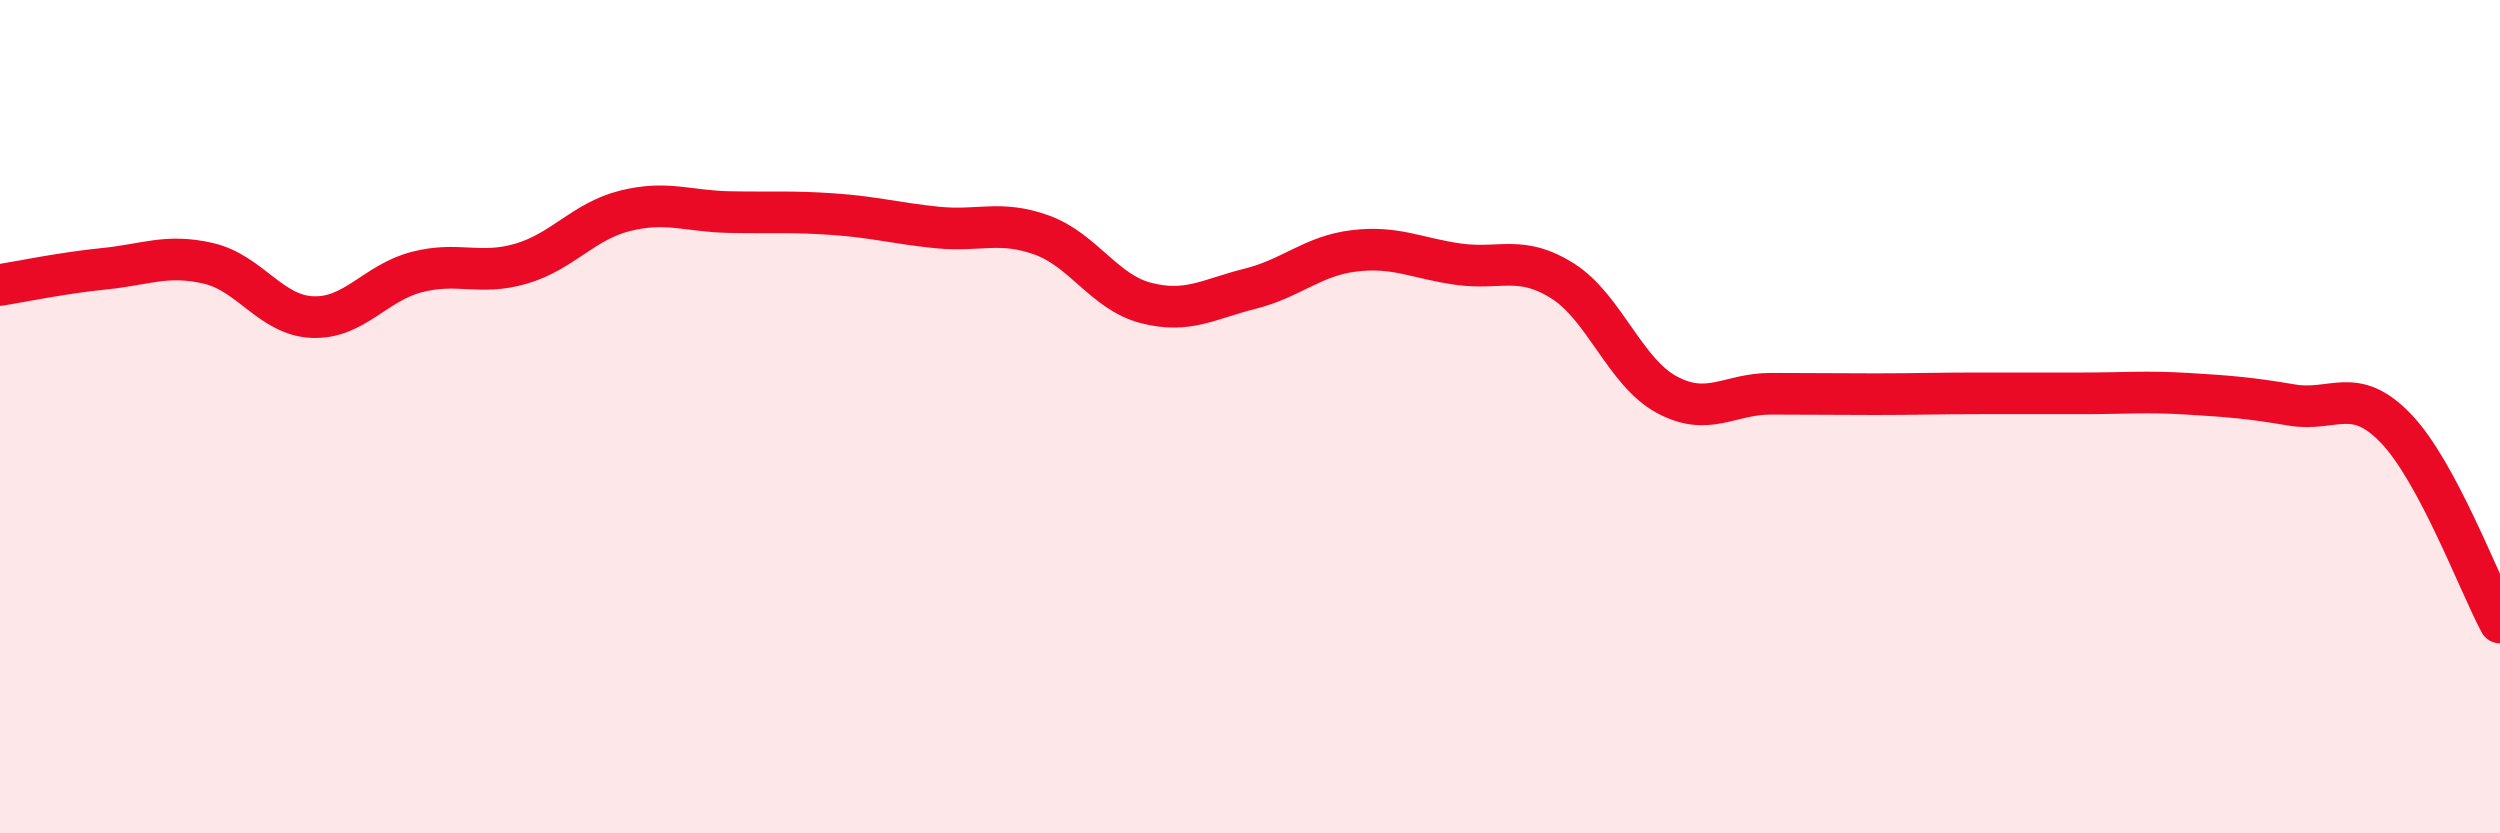
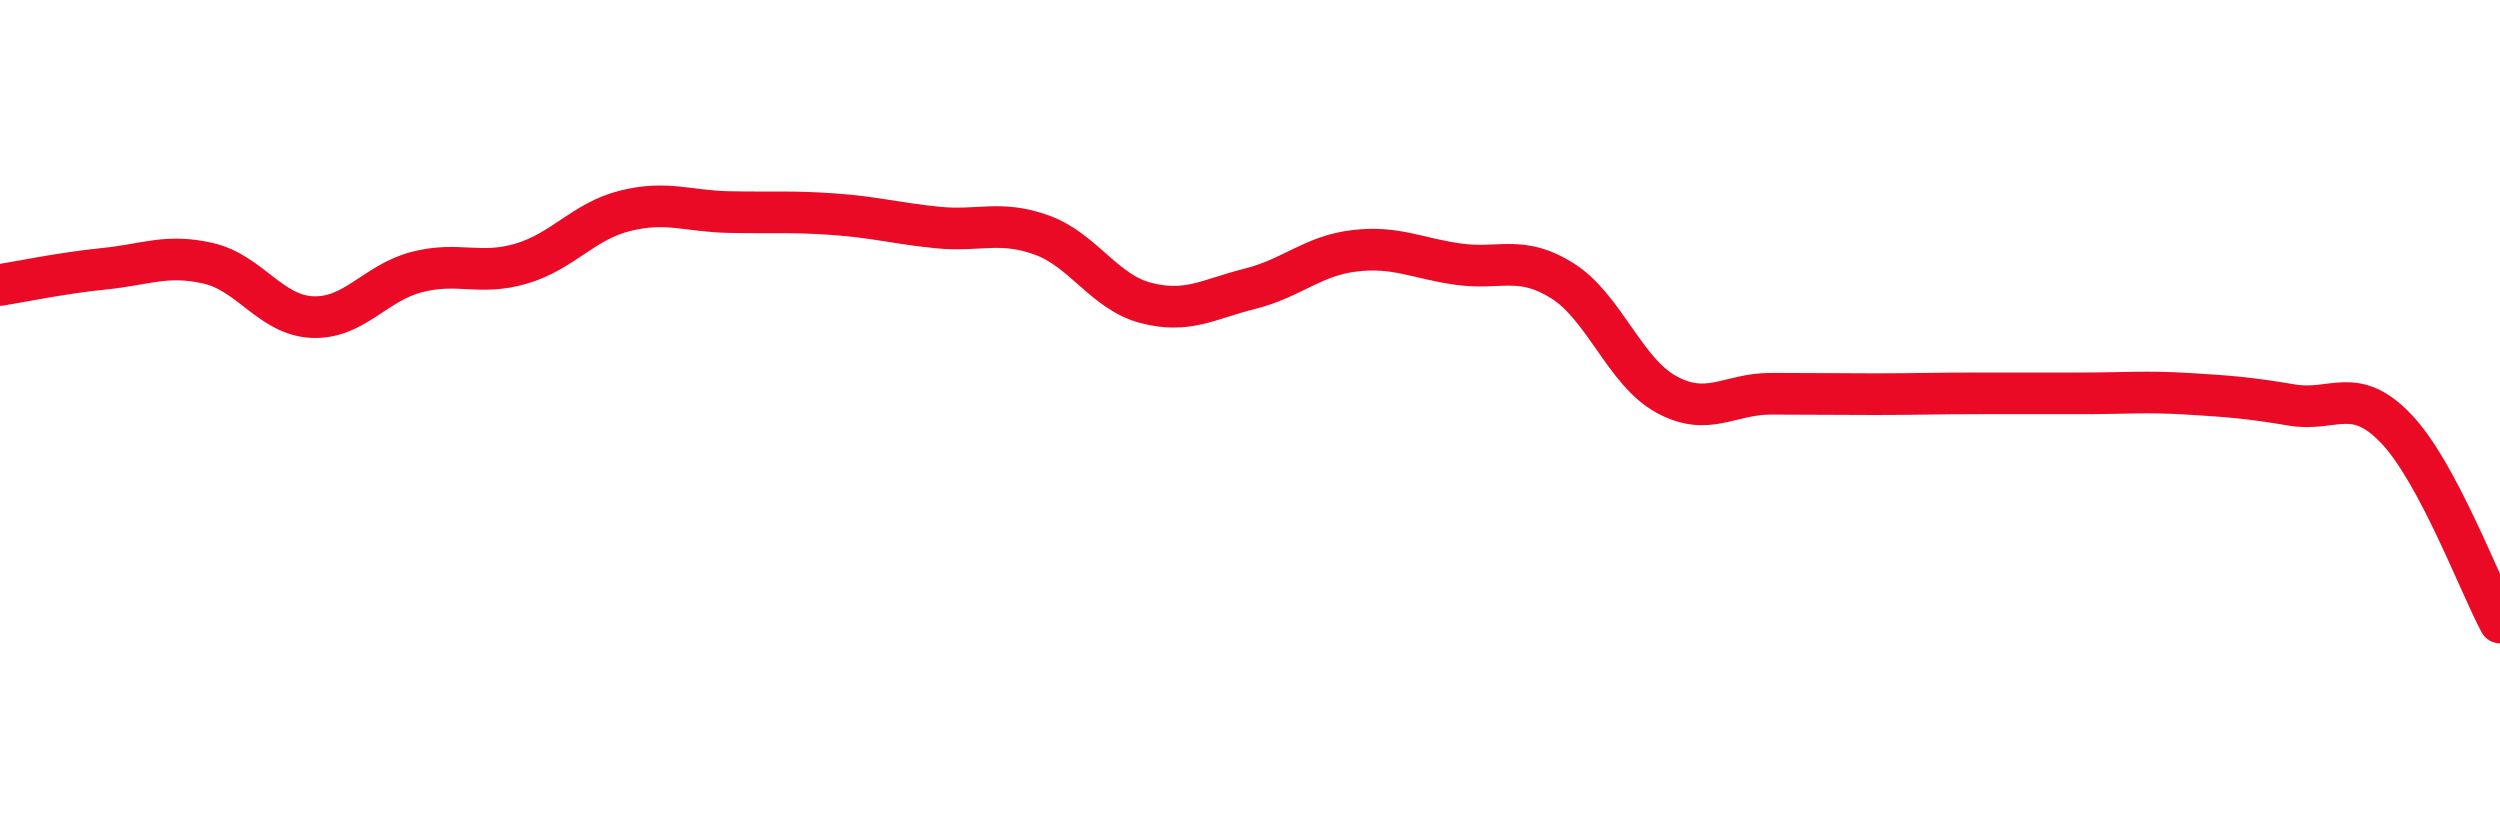
<svg xmlns="http://www.w3.org/2000/svg" width="60" height="20" viewBox="0 0 60 20">
-   <path d="M 0,6.84 C 0.5,6.76 1.5,6.55 2.5,6.45 C 3.5,6.35 4,6.09 5,6.32 C 6,6.55 6.5,7.57 7.5,7.61 C 8.5,7.65 9,6.79 10,6.53 C 11,6.27 11.5,6.62 12.5,6.33 C 13.5,6.04 14,5.31 15,5.06 C 16,4.81 16.5,5.07 17.5,5.09 C 18.5,5.11 19,5.07 20,5.14 C 21,5.21 21.5,5.36 22.5,5.46 C 23.5,5.56 24,5.28 25,5.64 C 26,6 26.5,7.01 27.5,7.27 C 28.5,7.53 29,7.18 30,6.93 C 31,6.68 31.5,6.14 32.5,6.02 C 33.5,5.9 34,6.2 35,6.34 C 36,6.48 36.5,6.11 37.5,6.74 C 38.5,7.37 39,8.93 40,9.47 C 41,10.01 41.5,9.45 42.5,9.45 C 43.5,9.45 44,9.46 45,9.46 C 46,9.46 46.5,9.44 47.5,9.44 C 48.5,9.44 49,9.44 50,9.44 C 51,9.44 51.5,9.39 52.5,9.45 C 53.5,9.51 54,9.55 55,9.72 C 56,9.89 56.5,9.24 57.5,10.28 C 58.5,11.32 59.5,14.01 60,14.94L60 20L0 20Z" fill="#EB0A25" opacity="0.1" stroke-linecap="round" stroke-linejoin="round" />
  <path d="M 0,6.84 C 0.5,6.76 1.5,6.55 2.5,6.45 C 3.5,6.35 4,6.09 5,6.32 C 6,6.55 6.5,7.57 7.5,7.61 C 8.5,7.65 9,6.79 10,6.53 C 11,6.27 11.5,6.62 12.5,6.33 C 13.5,6.04 14,5.31 15,5.06 C 16,4.81 16.5,5.07 17.5,5.09 C 18.5,5.11 19,5.07 20,5.14 C 21,5.21 21.5,5.36 22.5,5.46 C 23.5,5.56 24,5.28 25,5.64 C 26,6 26.5,7.01 27.5,7.27 C 28.5,7.53 29,7.18 30,6.93 C 31,6.68 31.5,6.14 32.5,6.02 C 33.5,5.9 34,6.2 35,6.34 C 36,6.48 36.5,6.11 37.5,6.74 C 38.5,7.37 39,8.93 40,9.47 C 41,10.01 41.5,9.45 42.5,9.45 C 43.5,9.45 44,9.46 45,9.46 C 46,9.46 46.5,9.44 47.5,9.44 C 48.5,9.44 49,9.44 50,9.44 C 51,9.44 51.5,9.39 52.5,9.45 C 53.5,9.51 54,9.55 55,9.72 C 56,9.89 56.5,9.24 57.5,10.28 C 58.5,11.32 59.5,14.01 60,14.94" stroke="#EB0A25" stroke-width="1" fill="none" stroke-linecap="round" stroke-linejoin="round" />
</svg>